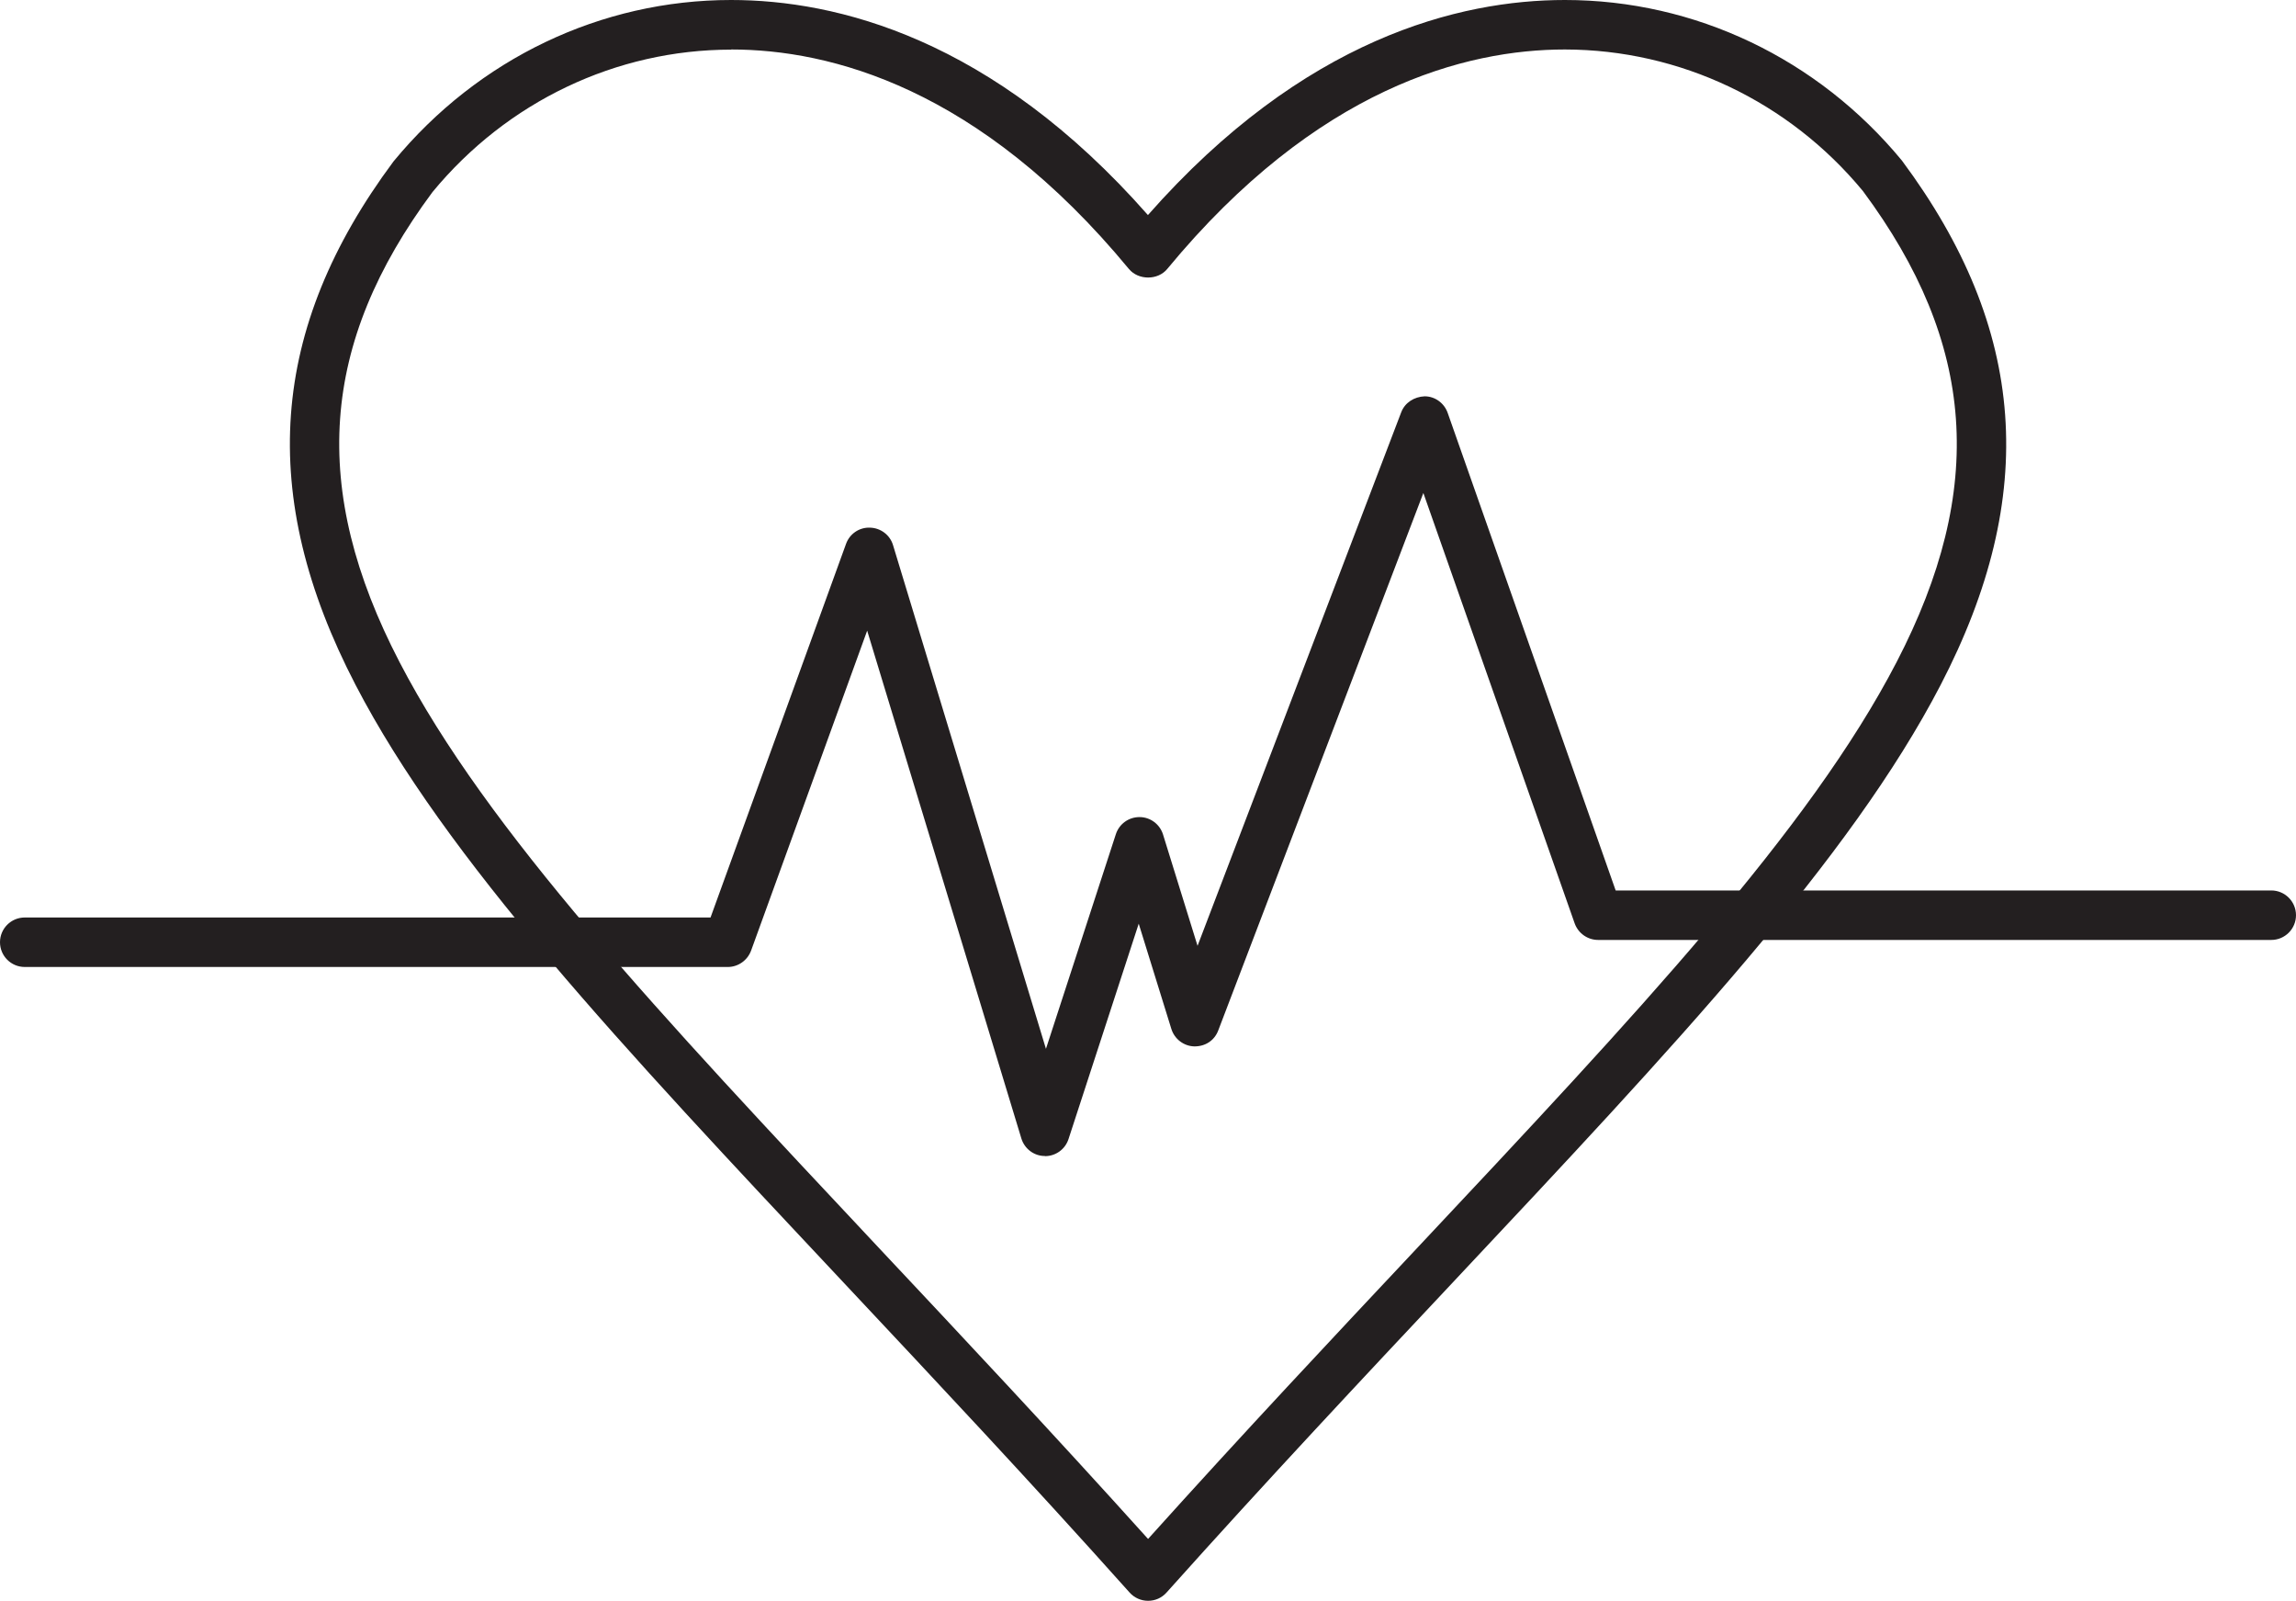
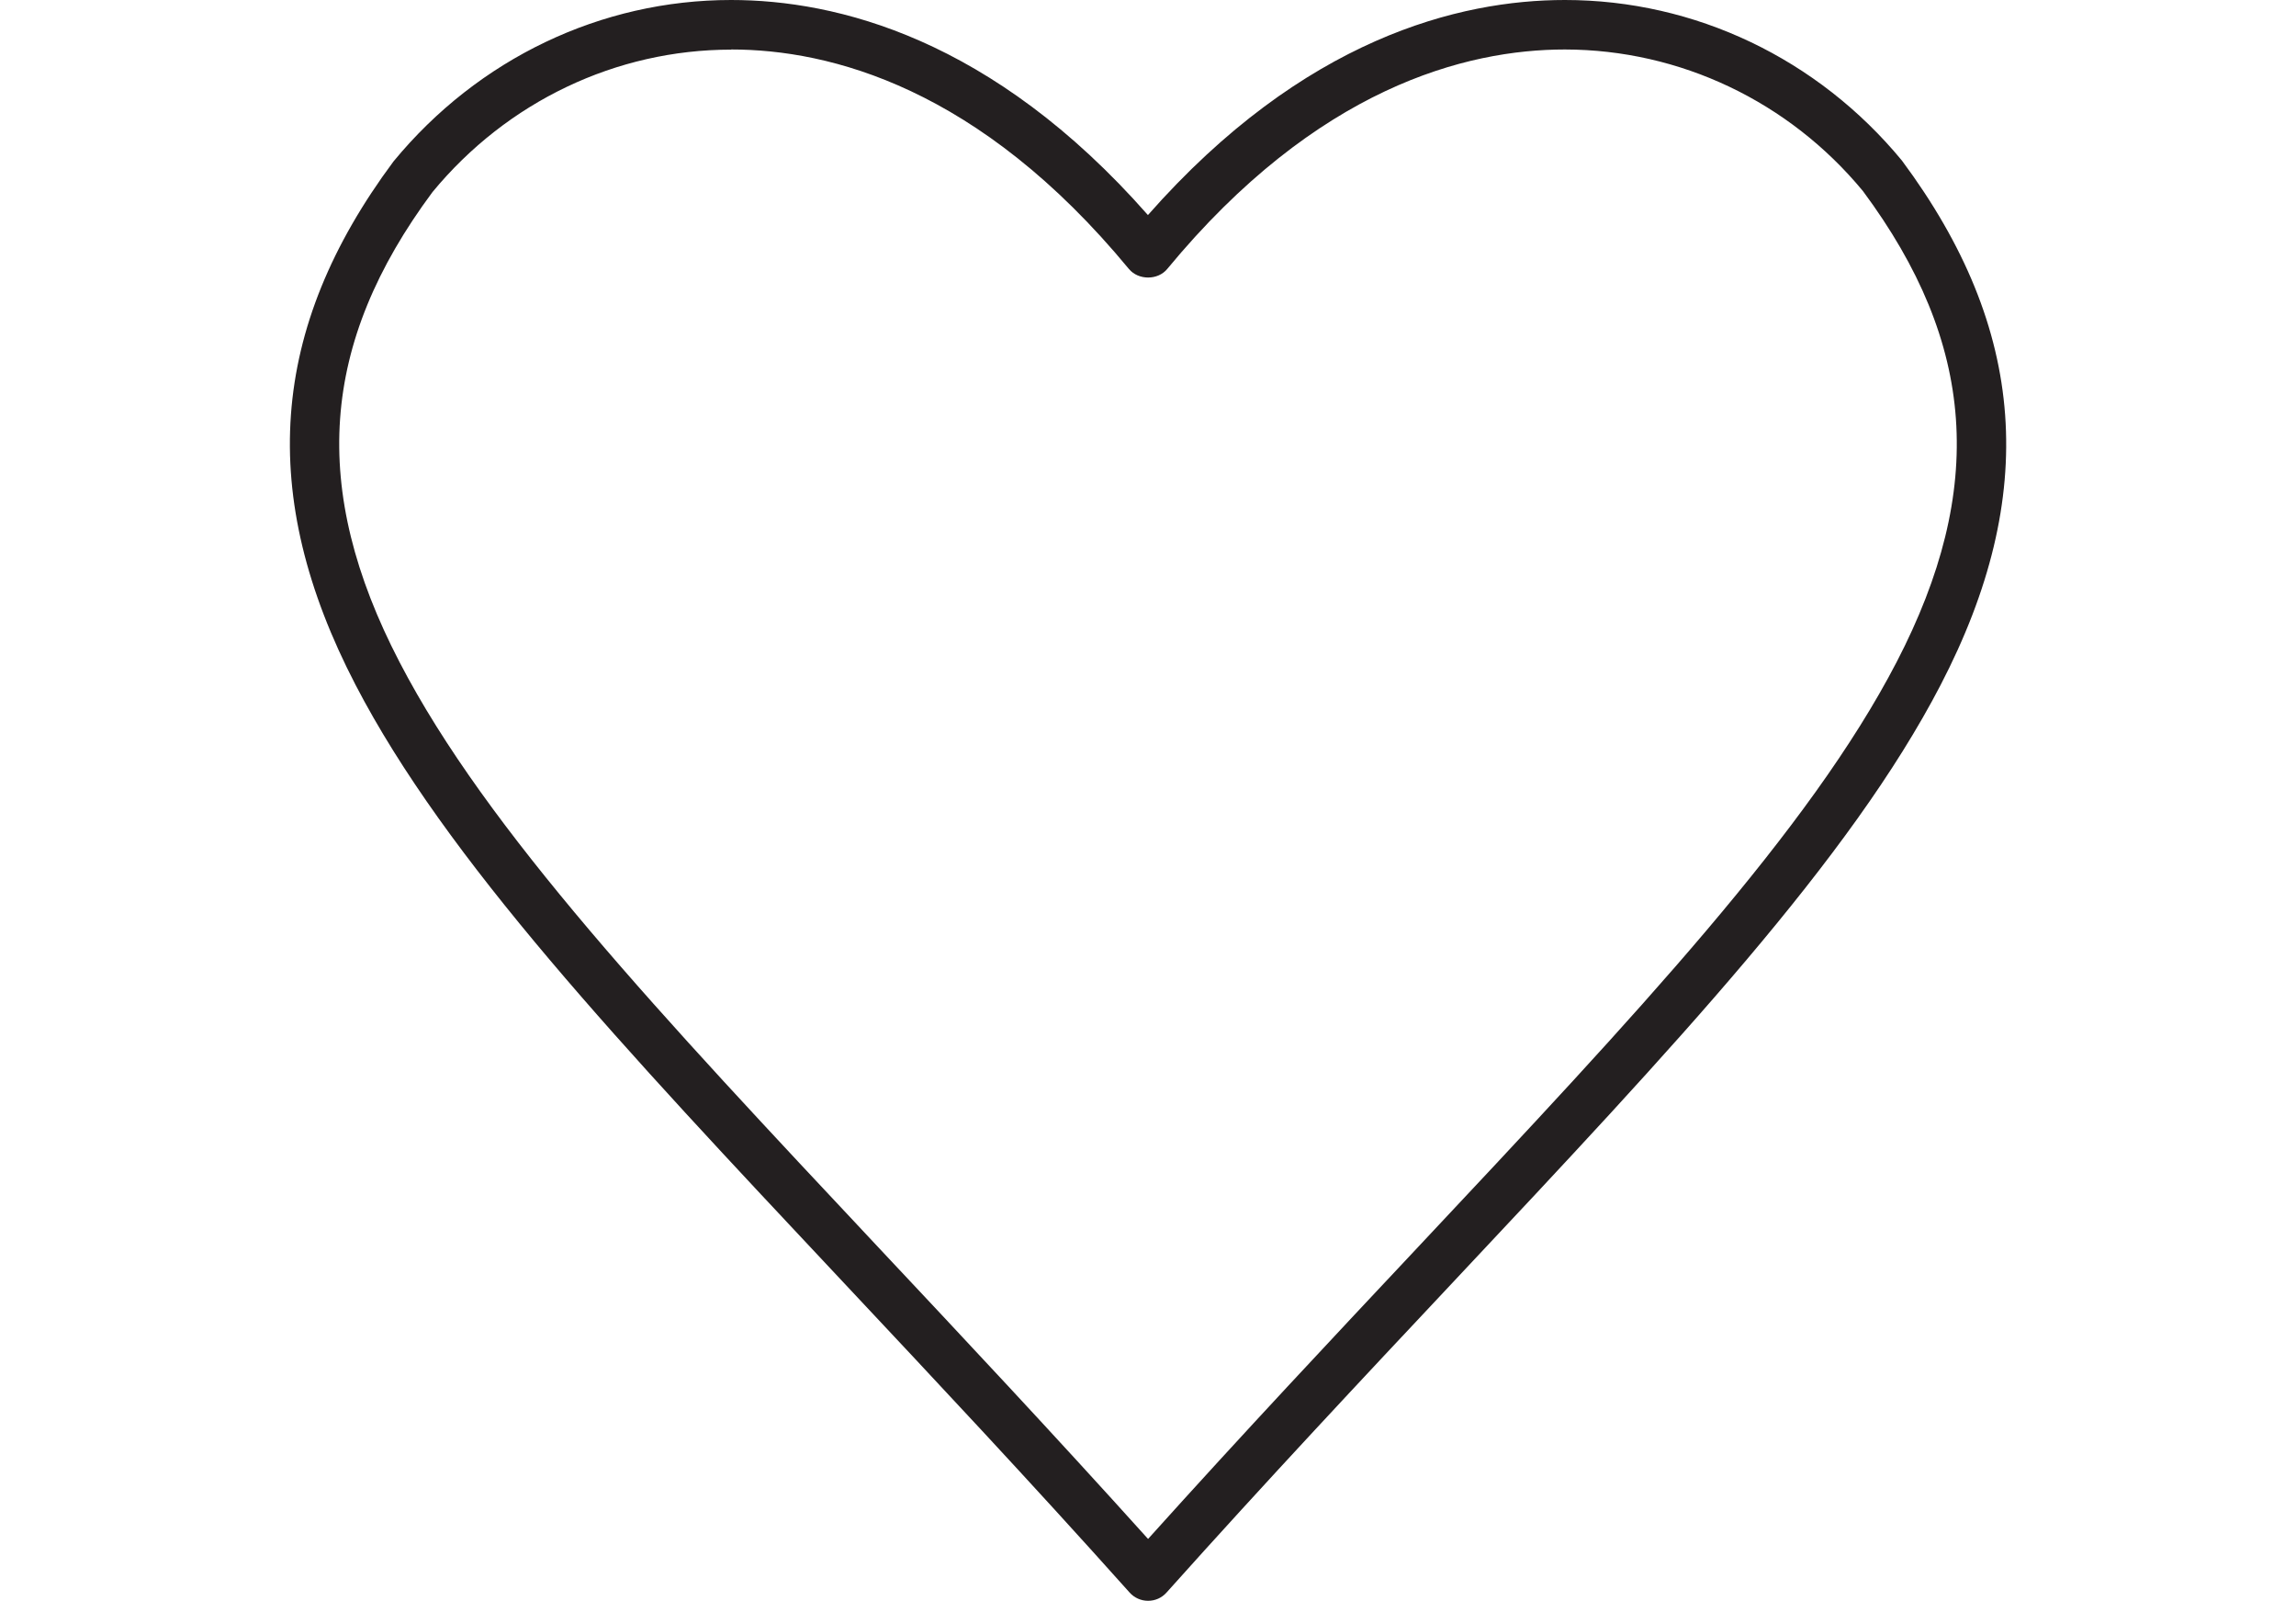
<svg xmlns="http://www.w3.org/2000/svg" id="Layer_1" data-name="Layer 1" viewBox="0 0 159.63 111.28">
  <defs>
    <style>
      .cls-1 {
        fill: #231f20;
      }
    </style>
  </defs>
  <path class="cls-1" d="m79.82,111.28c-.49,0-.96-.21-1.28-.57-7.03-7.86-13.63-14.88-20-21.67-15.39-16.39-27.54-29.33-33.82-41.43-6.85-13.19-6.01-24.76,2.64-36.39C33.25,4.07,41.79,0,50.83,0h0c7.31,0,18.15,2.64,28.98,14.95C90.65,2.65,101.48,0,108.8,0h0c9.04,0,17.58,4.07,23.43,11.16,8.7,11.7,9.54,23.27,2.69,36.46-6.28,12.1-18.43,25.04-33.82,41.43-6.38,6.79-12.97,13.81-20,21.66-.33.37-.79.57-1.28.57ZM50.84,3.45h0c-8.01,0-15.58,3.61-20.77,9.9-7.82,10.53-8.55,20.63-2.29,32.68,6.06,11.68,18.07,24.46,33.27,40.66,5.72,6.09,12.16,12.95,18.77,20.29,6.61-7.35,13.05-14.2,18.77-20.29,15.2-16.19,27.21-28.98,33.27-40.66,6.25-12.05,5.53-22.15-2.34-32.75-5.14-6.22-12.71-9.83-20.72-9.84h0c-6.87,0-17.24,2.65-27.65,15.26-.65.79-2,.79-2.66,0-10.41-12.61-20.78-15.26-27.65-15.26Z" />
-   <path class="cls-1" d="m72.66,80.36h-.02c-.75,0-1.41-.5-1.63-1.22l-10.72-35.3-8.07,22.24c-.25.68-.9,1.14-1.62,1.14H1.72c-.95,0-1.72-.77-1.72-1.72s.77-1.72,1.72-1.72h47.68l9.42-25.97c.25-.7.92-1.16,1.67-1.13.74.02,1.39.51,1.6,1.22l10.63,35.01,4.86-14.92c.23-.71.89-1.19,1.64-1.19h.01c.75,0,1.41.5,1.63,1.21l2.4,7.74,14.16-37.09c.26-.68.91-1.08,1.63-1.11.72,0,1.36.47,1.6,1.15l11.68,33.2h45.58c.95,0,1.72.77,1.72,1.72s-.77,1.72-1.72,1.72h-46.8c-.73,0-1.38-.46-1.63-1.15l-10.52-29.92-14.26,37.36c-.26.69-.89,1.12-1.67,1.11-.73-.02-1.37-.51-1.59-1.21l-2.27-7.32-4.88,14.97c-.23.71-.89,1.19-1.64,1.19Z" />
</svg>